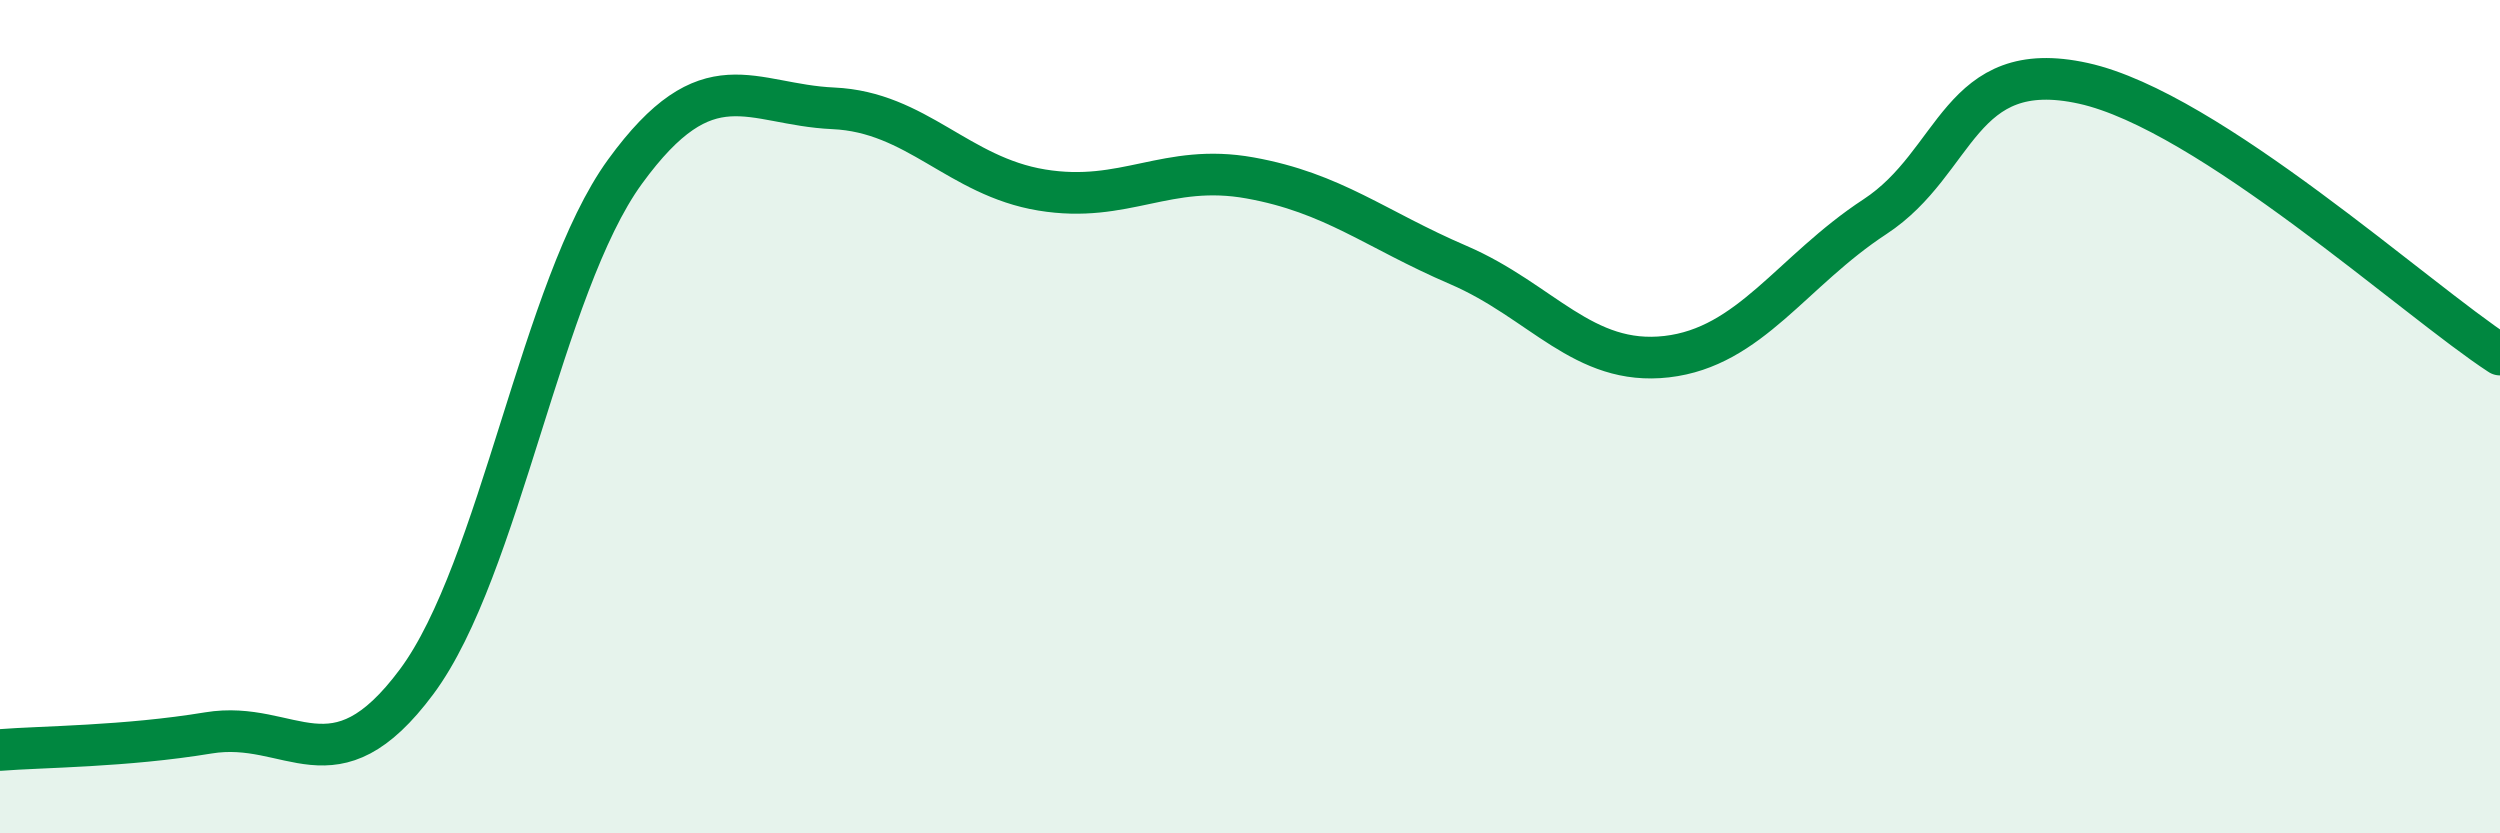
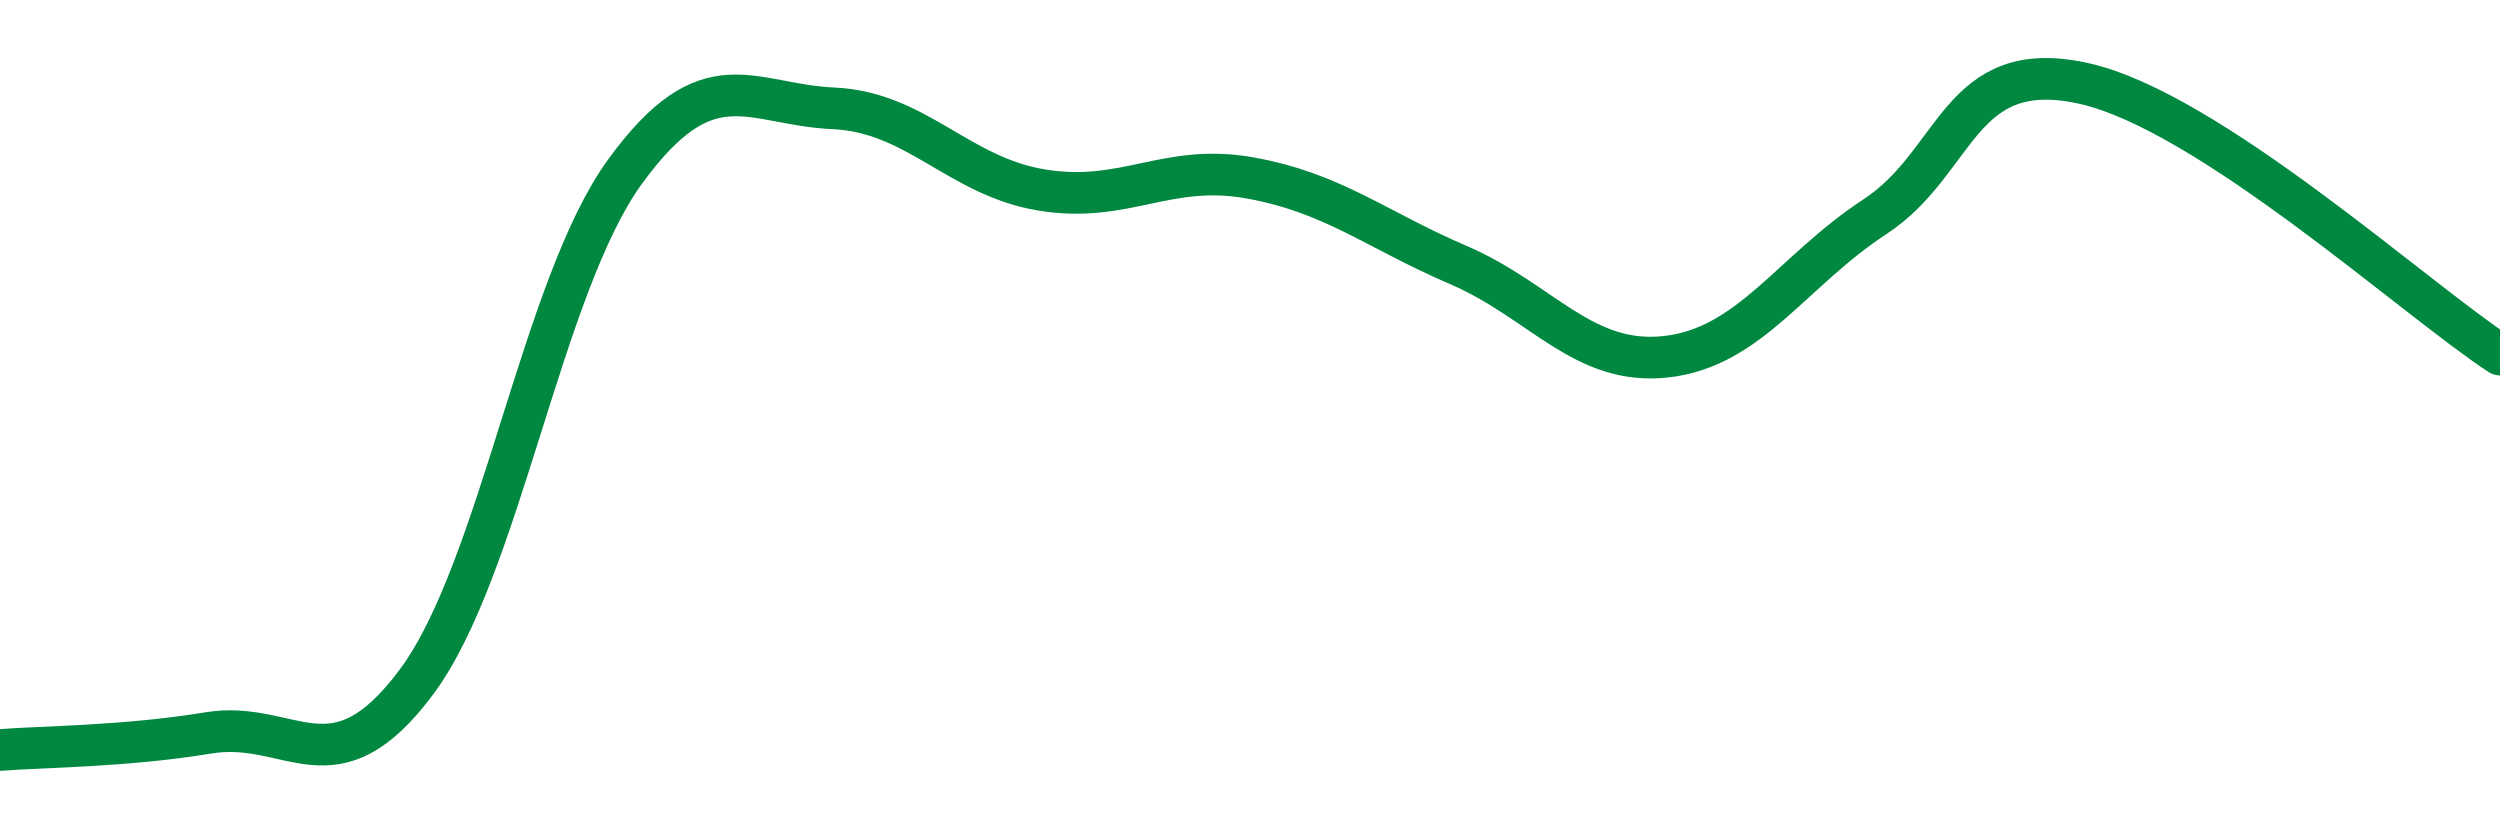
<svg xmlns="http://www.w3.org/2000/svg" width="60" height="20" viewBox="0 0 60 20">
-   <path d="M 0,18 C 1,17.92 3,17.92 5,17.59 C 7,17.26 8,19.05 10,16.36 C 12,13.67 13,6.87 15,4.12 C 17,1.37 18,2.51 20,2.6 C 22,2.69 23,4.23 25,4.56 C 27,4.89 28,3.91 30,4.27 C 32,4.63 33,5.5 35,6.36 C 37,7.22 38,8.79 40,8.56 C 42,8.33 43,6.51 45,5.2 C 47,3.89 47,1.34 50,2 C 53,2.66 58,7.21 60,8.51L60 20L0 20Z" fill="#008740" opacity="0.1" stroke-linecap="round" stroke-linejoin="round" />
  <path d="M 0,18 C 1,17.92 3,17.92 5,17.59 C 7,17.26 8,19.05 10,16.36 C 12,13.67 13,6.87 15,4.12 C 17,1.37 18,2.51 20,2.6 C 22,2.69 23,4.23 25,4.56 C 27,4.89 28,3.91 30,4.27 C 32,4.63 33,5.5 35,6.36 C 37,7.22 38,8.79 40,8.56 C 42,8.33 43,6.51 45,5.2 C 47,3.89 47,1.34 50,2 C 53,2.66 58,7.21 60,8.51" stroke="#008740" stroke-width="1" fill="none" stroke-linecap="round" stroke-linejoin="round" />
</svg>